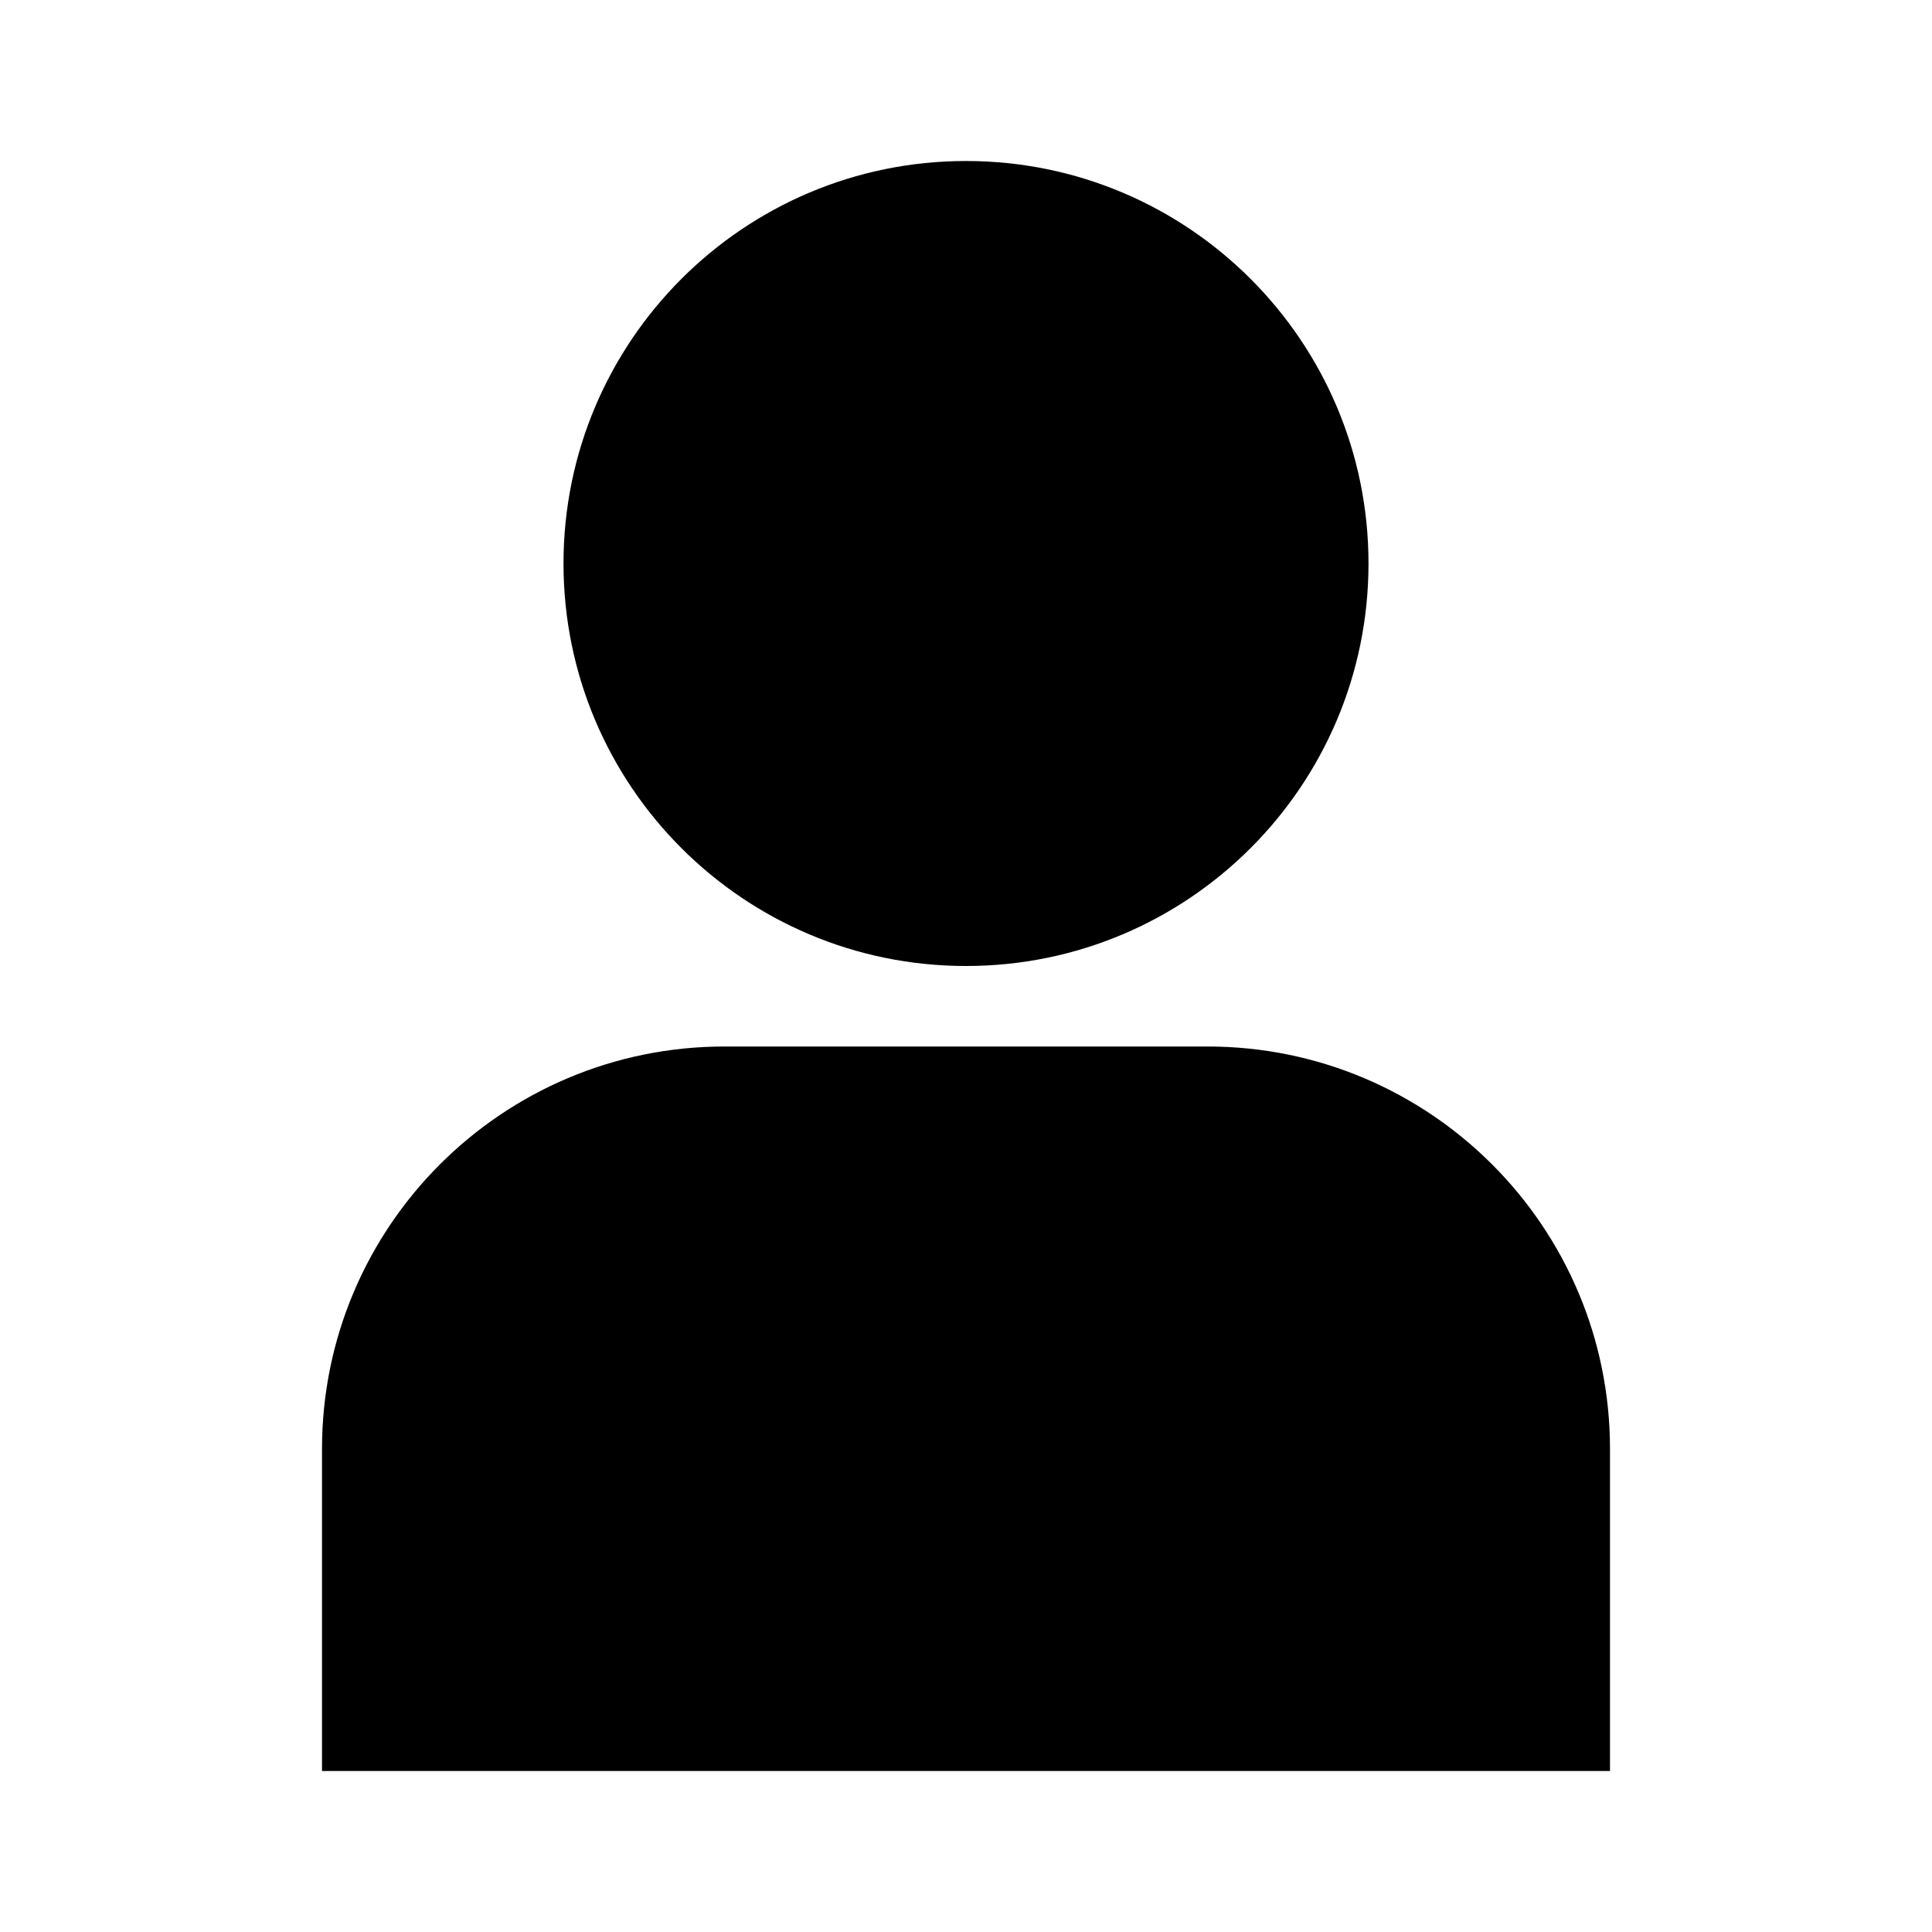
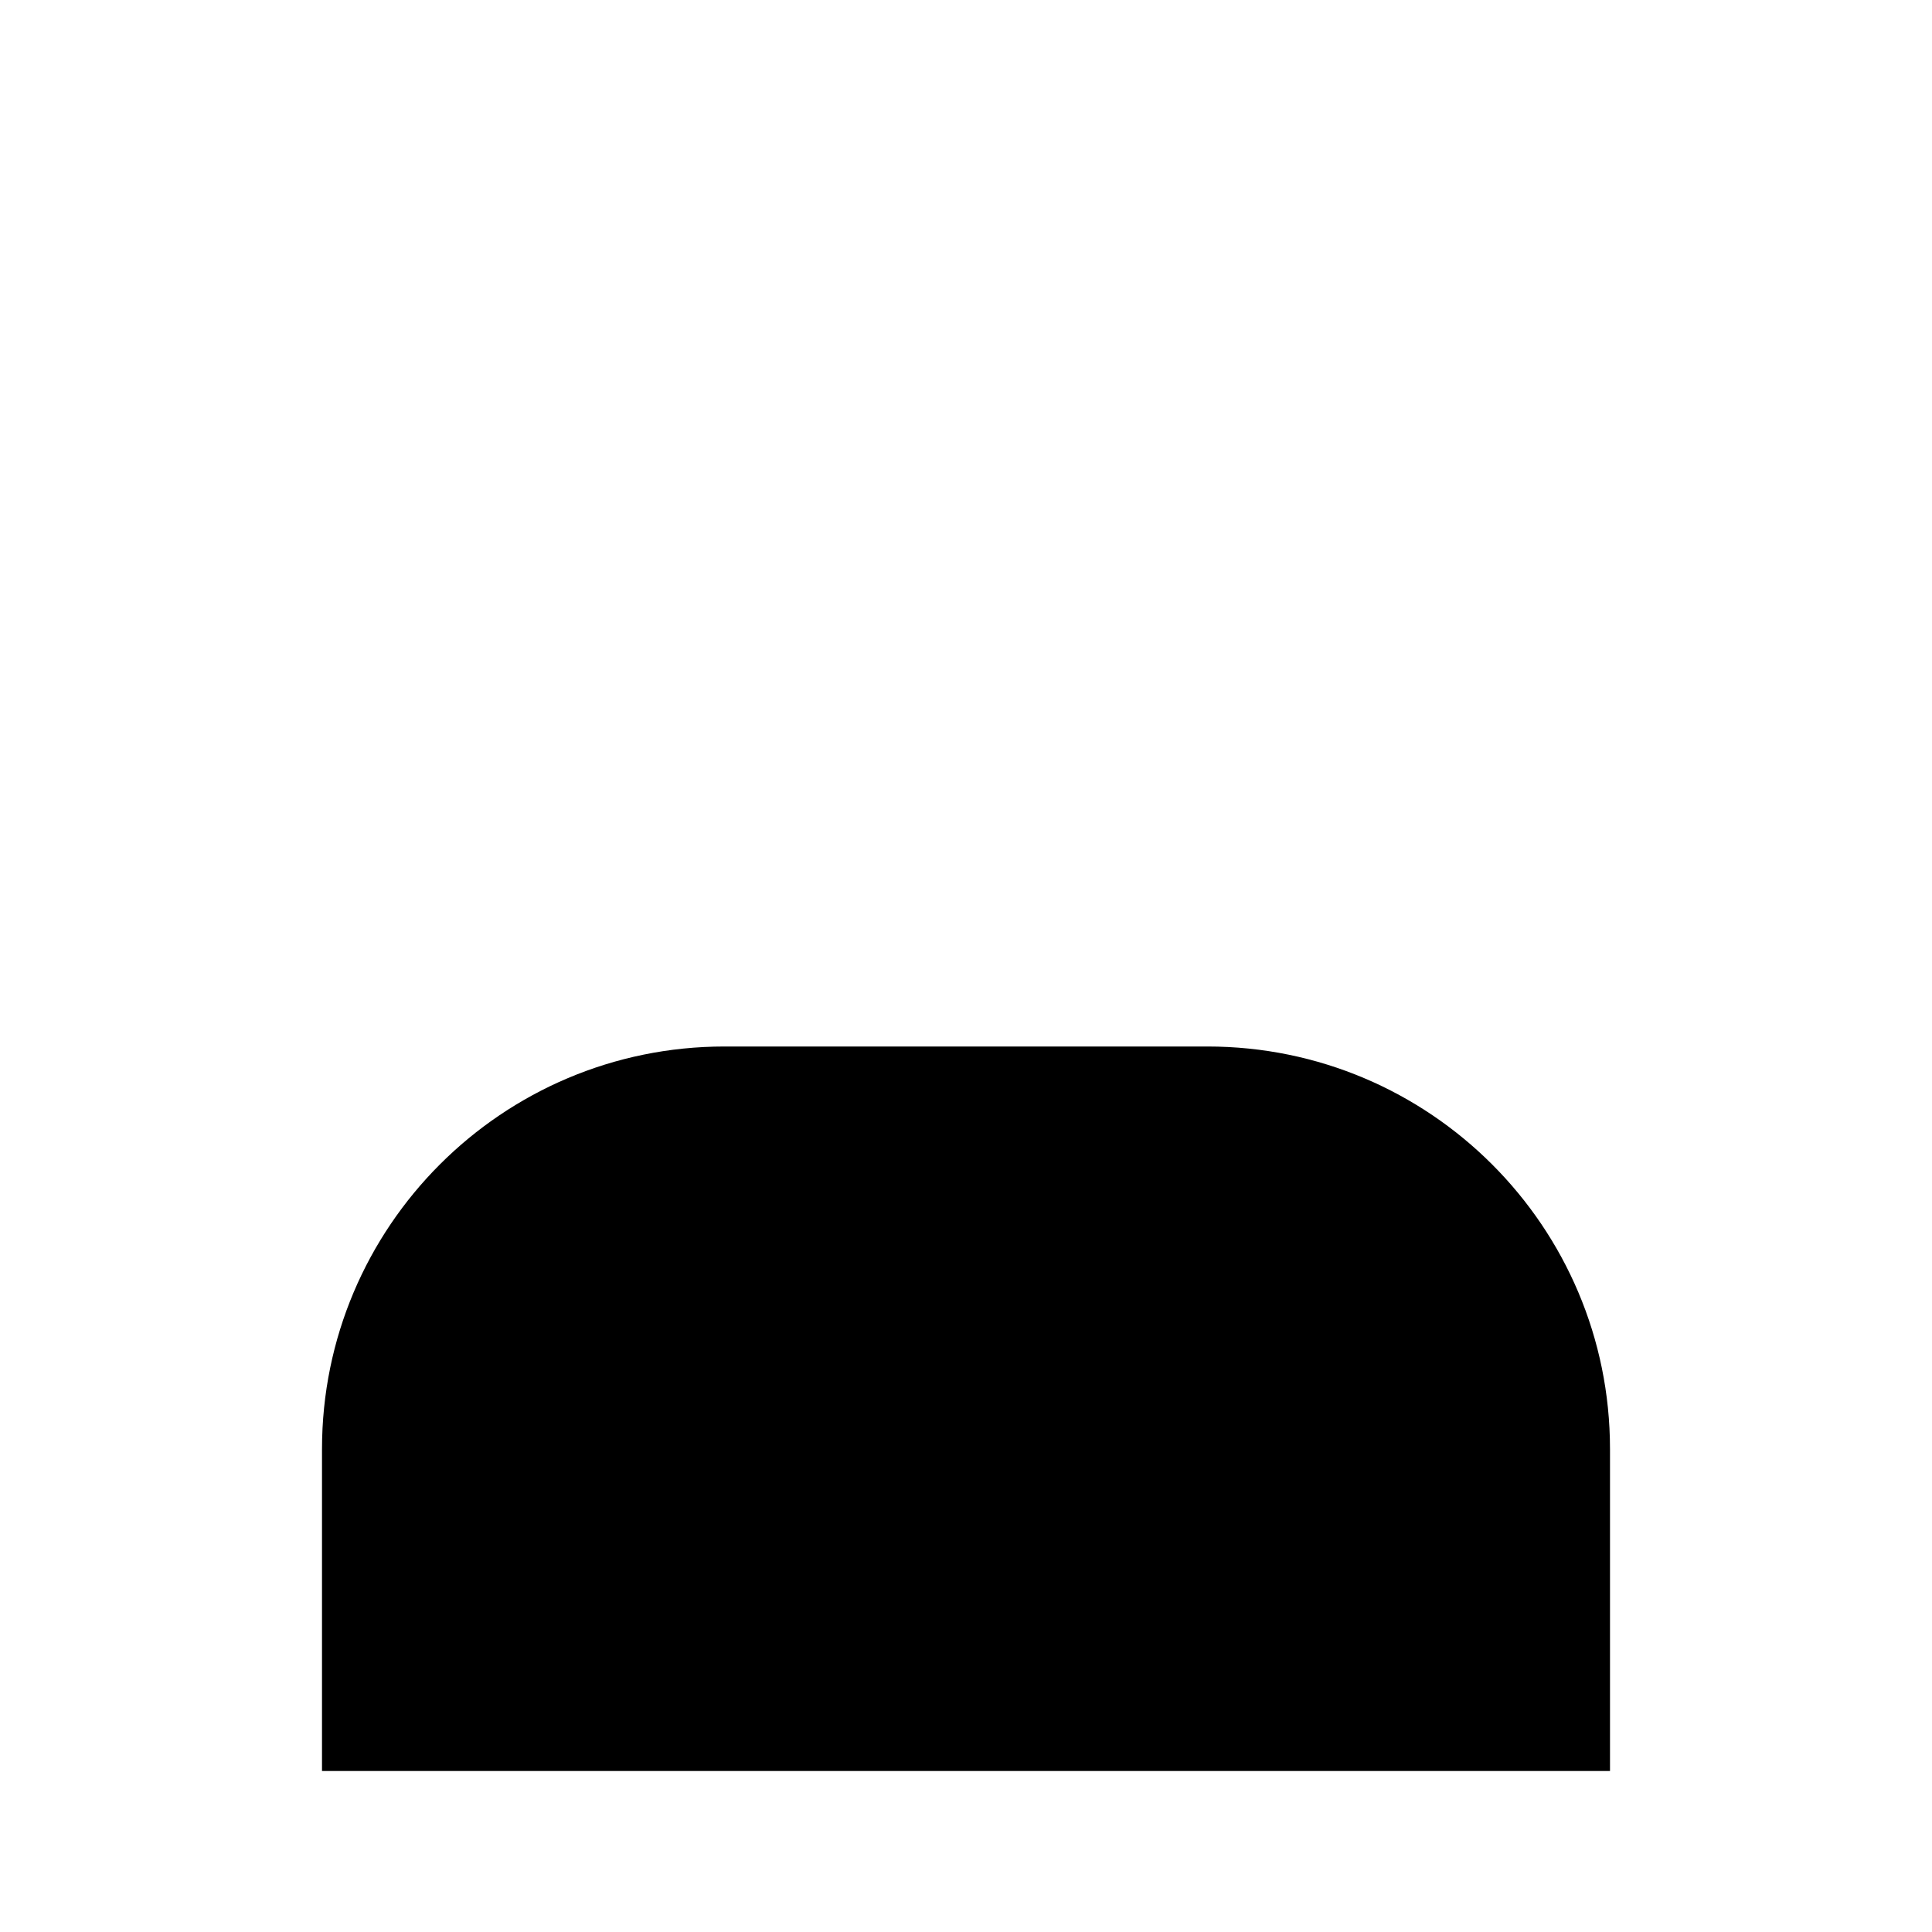
<svg xmlns="http://www.w3.org/2000/svg" width="24" height="24" viewBox="0 0 24 24" fill="none">
-   <path d="M7 7C7 4.239 9.239 2 12 2C14.761 2 17 4.239 17 7C17 9.761 14.761 12 12 12C9.239 12 7 9.761 7 7Z" fill="black" />
  <path d="M4 18C4 15.239 6.239 13 9 13H15C17.761 13 20 15.239 20 18V22H4V18Z" fill="black" />
</svg>